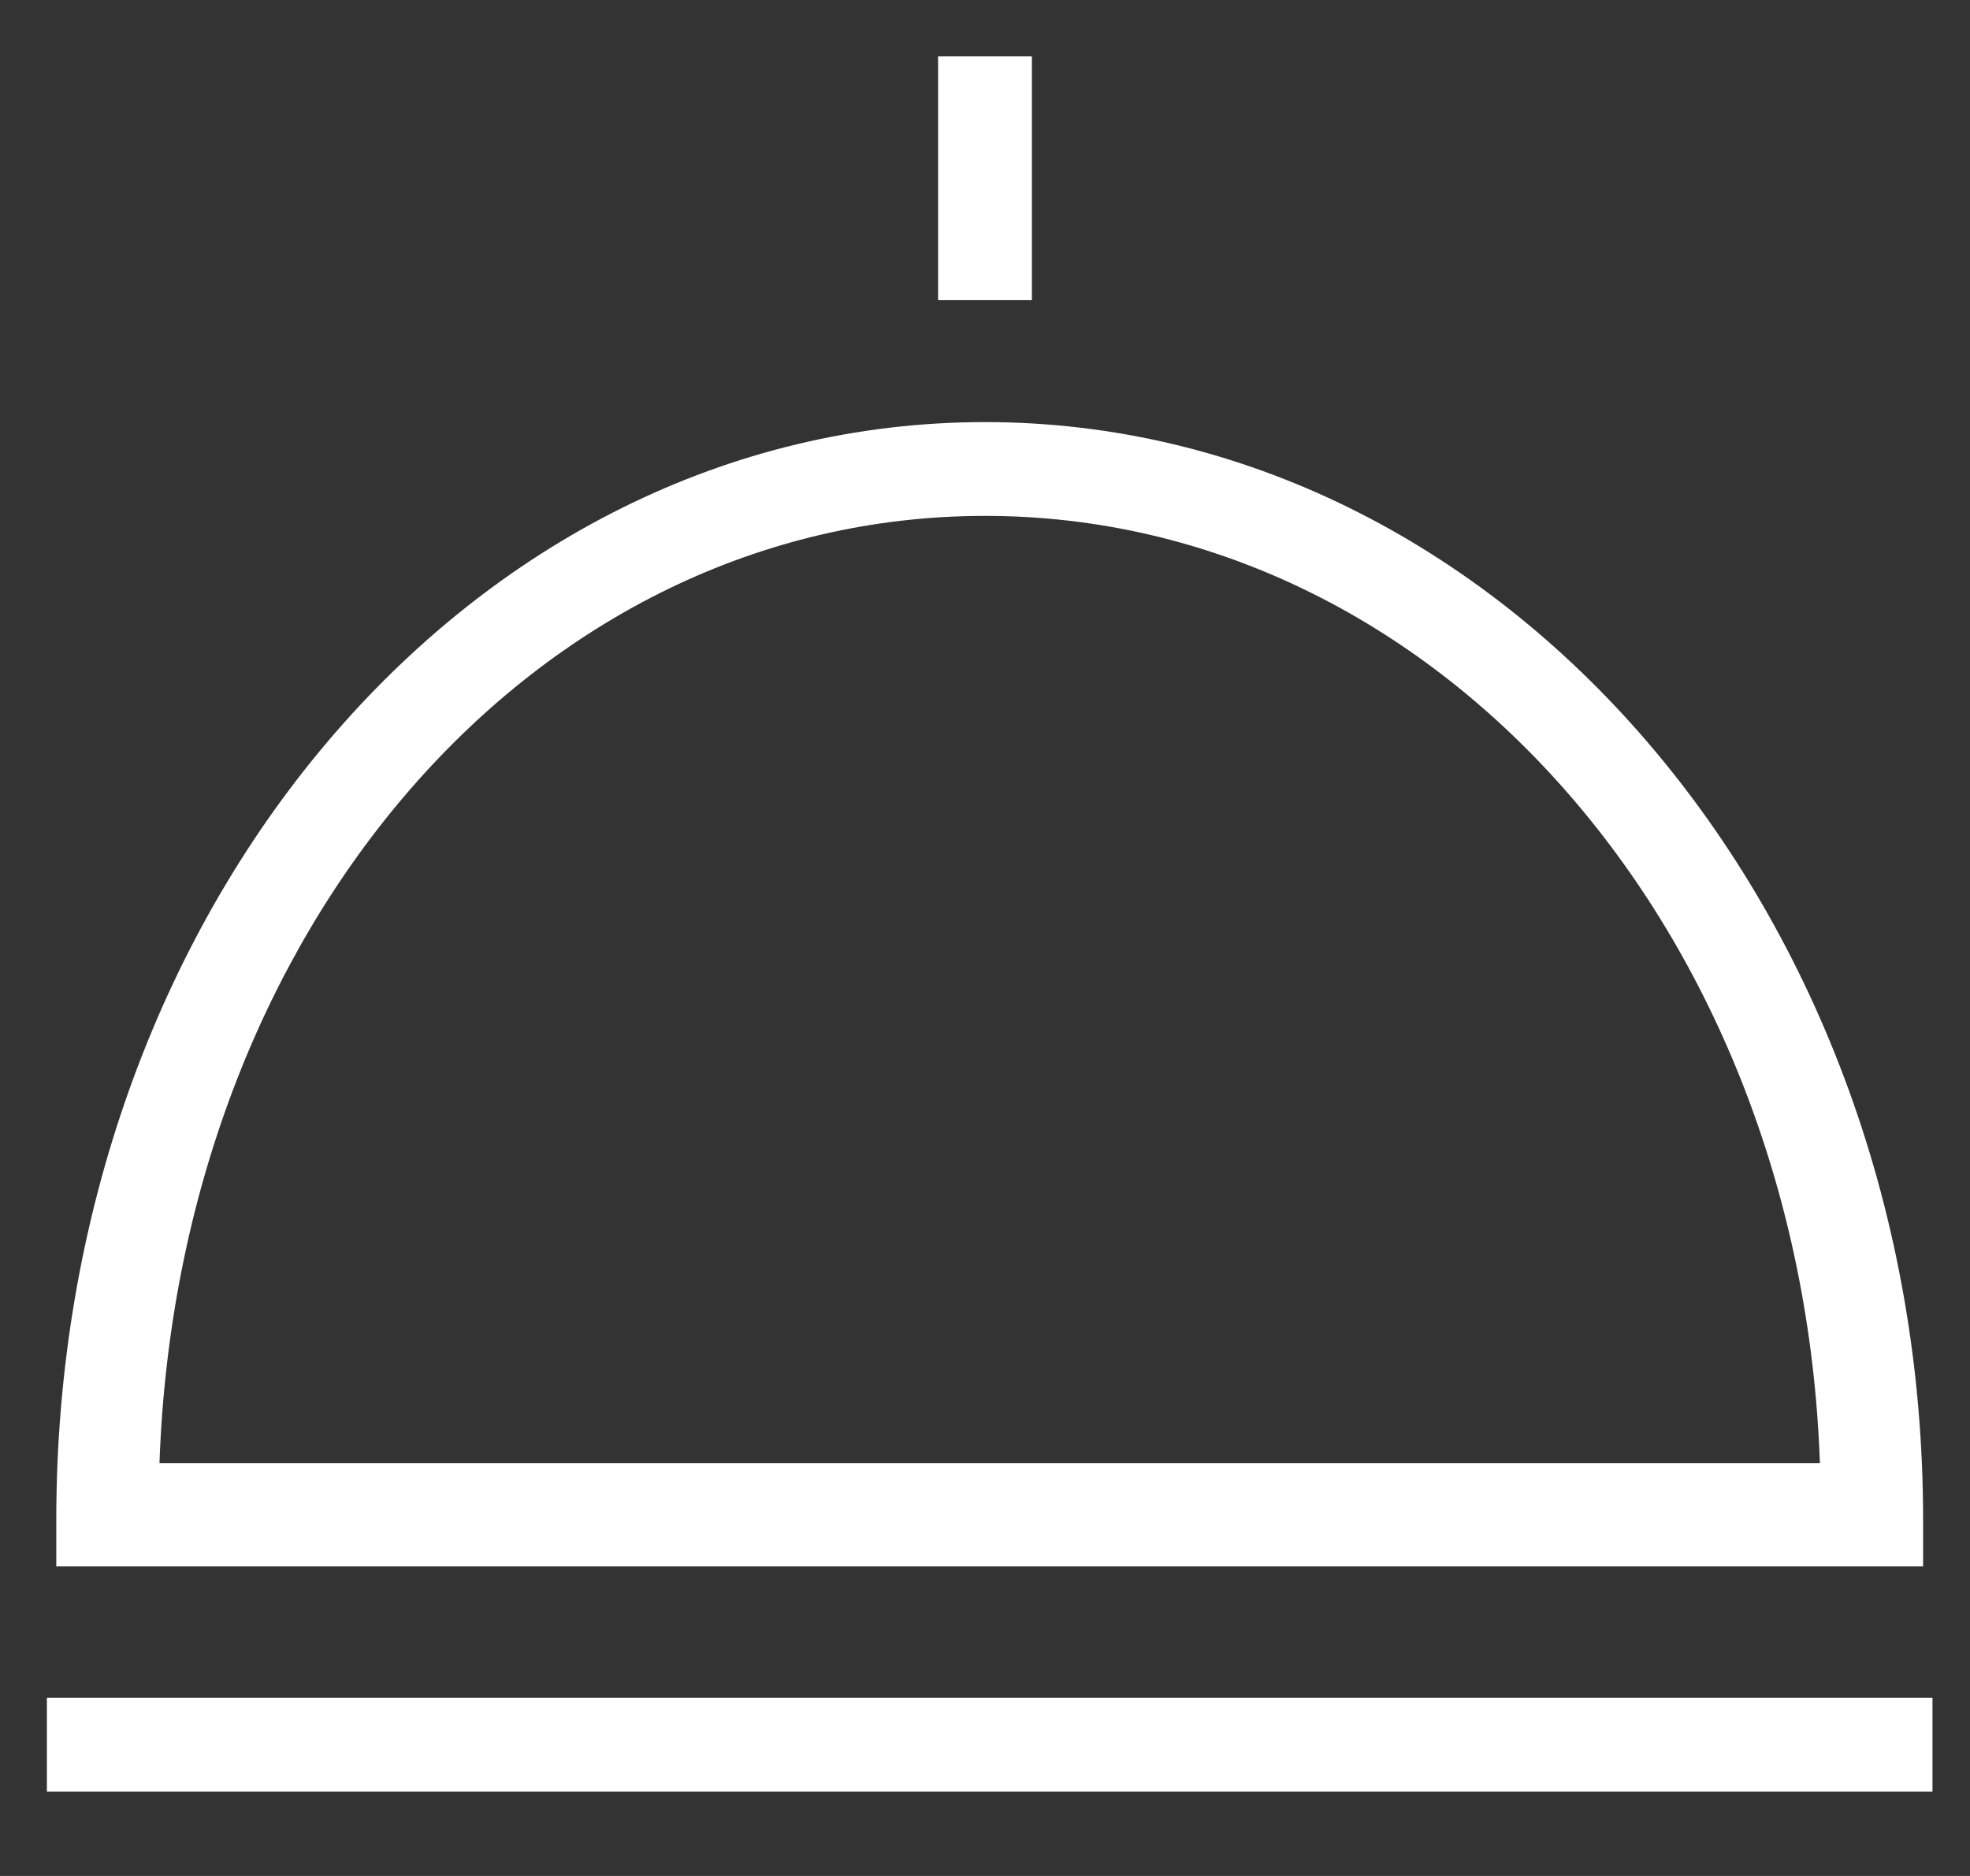
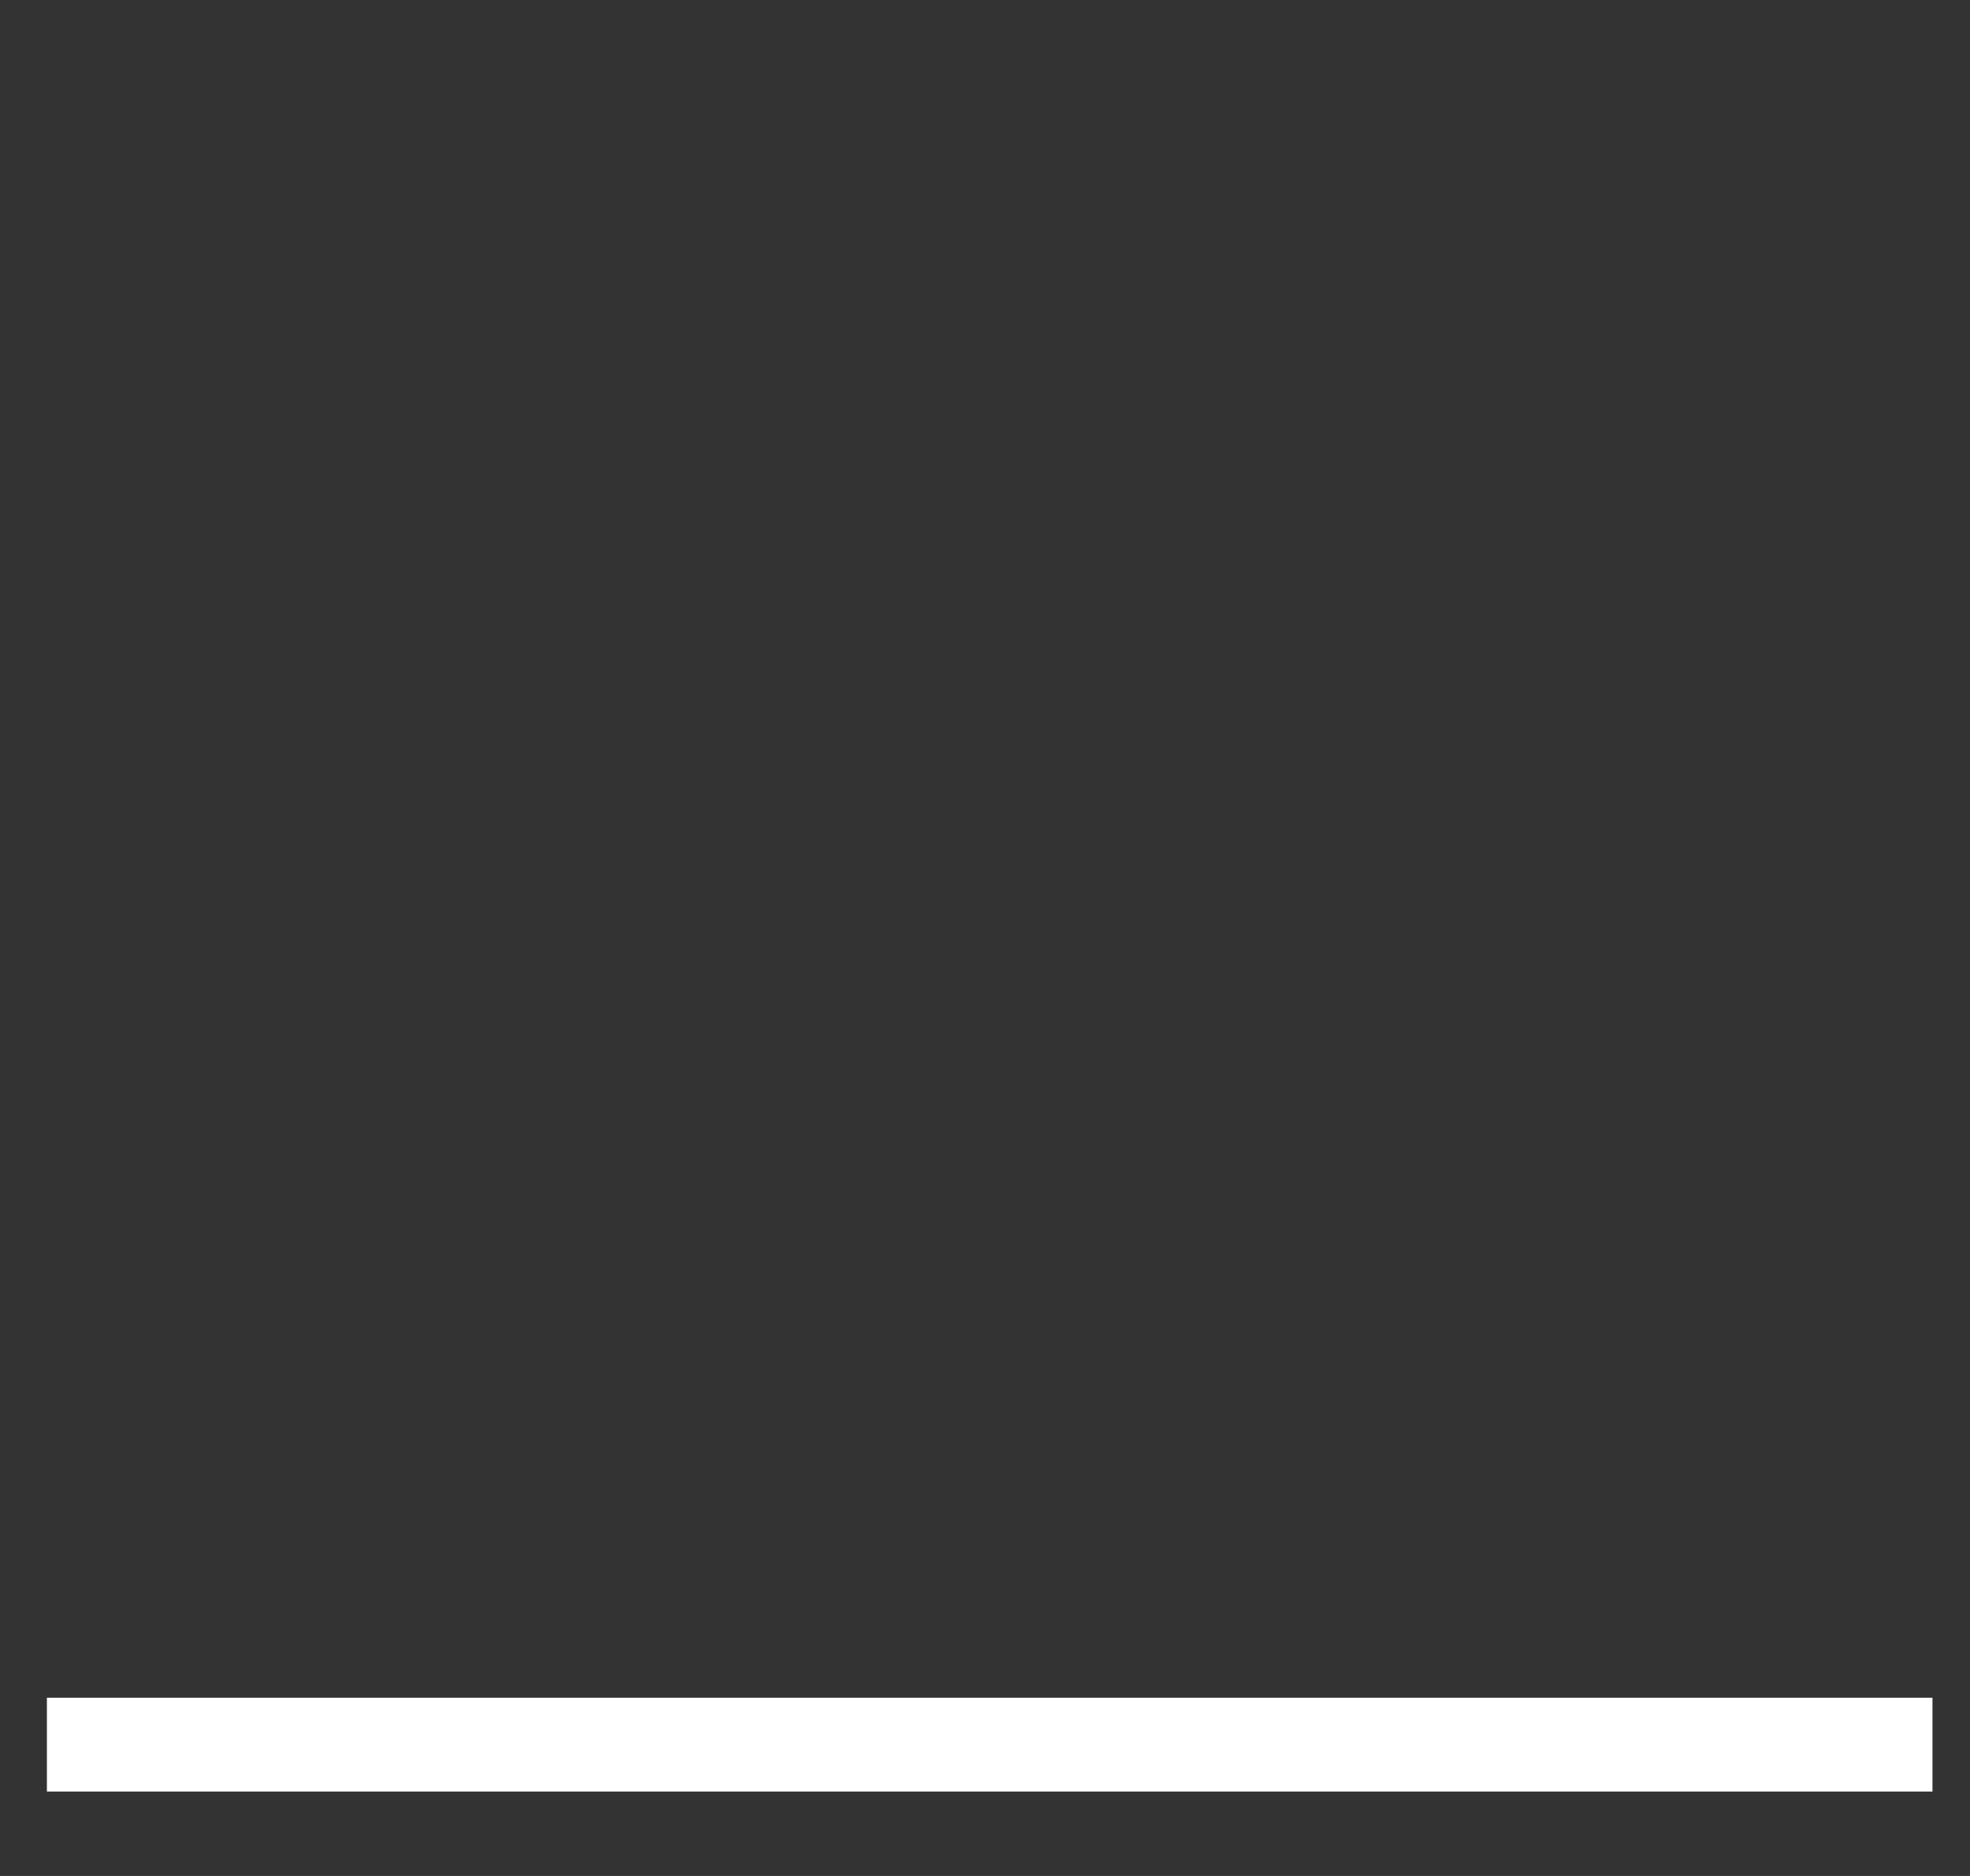
<svg xmlns="http://www.w3.org/2000/svg" version="1.1" id="Layer_1" x="0px" y="0px" width="21px" height="20px" viewBox="0 0 21 20" style="enable-background:new 0 0 21 20;" xml:space="preserve">
  <rect x="0" y="0" width="21" height="20" fill="#333333" stroke="none" />
  <style type="text/css">
	.st0{fill:#FFFFFF;}
</style>
-   <rect x="10" y="0.6" class="st0" width="1" height="2.6" />
  <rect x="0.5" y="18.1" class="st0" width="20.1" height="1" />
-   <path class="st0" d="M20.5,16.2c0-6.5-4.5-11.7-10-11.7C5,4.5,0.6,9.7,0.6,16.2v0.5h19.9V16.2z M1.7,15.6c0.2-5.7,4-10.1,8.8-10.1  c4.8,0,8.7,4.4,8.9,10.1H1.7z" />
</svg>